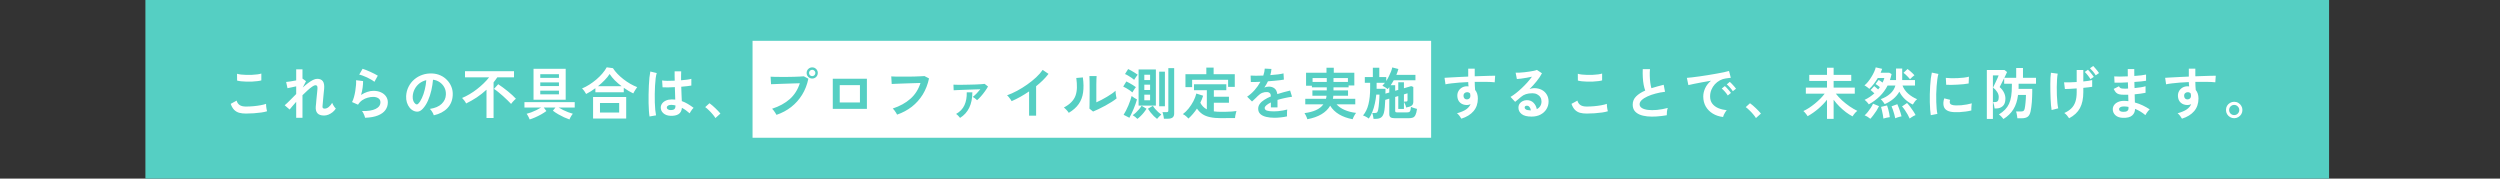
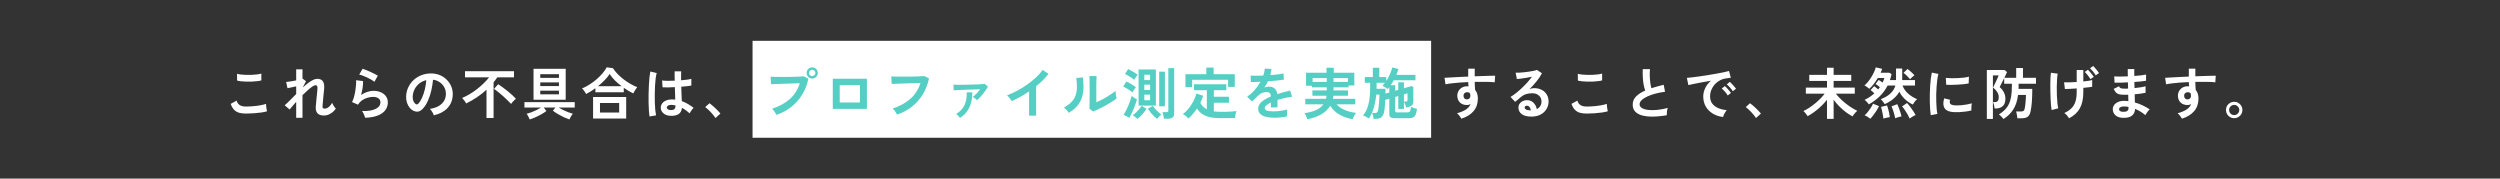
<svg xmlns="http://www.w3.org/2000/svg" width="980" height="70" viewBox="0 0 980 70" fill="none">
  <rect x="0" y="0" width="980" height="70" fill="#333333" stroke="none" />
-   <rect x="57" width="856" height="70" fill="#55CFC3" />
  <rect x="295" y="16" width="266" height="38" fill="white" />
  <path d="M96.395 44.516C95.412 44.516 94.532 44.413 93.755 44.208C92.992 43.988 92.332 43.599 91.775 43.042C91.232 42.485 90.785 41.707 90.433 40.71L92.765 39.434C92.956 40.197 93.344 40.776 93.931 41.172C94.518 41.568 95.339 41.766 96.395 41.766C97.334 41.766 98.302 41.722 99.299 41.634C100.296 41.546 101.235 41.421 102.115 41.26C102.995 41.099 103.721 40.915 104.293 40.71C104.293 40.945 104.308 41.253 104.337 41.634C104.381 42.015 104.432 42.389 104.491 42.756C104.564 43.123 104.63 43.409 104.689 43.614C104.102 43.805 103.354 43.966 102.445 44.098C101.536 44.23 100.553 44.333 99.497 44.406C98.456 44.479 97.422 44.516 96.395 44.516ZM92.941 31.58L92.919 28.918C93.344 29.05 93.872 29.153 94.503 29.226C95.148 29.299 95.838 29.343 96.571 29.358C97.319 29.373 98.067 29.365 98.815 29.336C99.563 29.292 100.252 29.233 100.883 29.16C101.514 29.072 102.034 28.962 102.445 28.83V31.514C102.078 31.631 101.58 31.727 100.949 31.8C100.318 31.873 99.629 31.932 98.881 31.976C98.133 32.005 97.378 32.013 96.615 31.998C95.852 31.983 95.148 31.939 94.503 31.866C93.858 31.793 93.337 31.697 92.941 31.58ZM116.107 46.188V39.918C115.564 40.519 115.066 41.091 114.611 41.634C114.156 42.162 113.797 42.595 113.533 42.932L111.597 41.26C112.213 40.747 112.902 40.101 113.665 39.324C114.442 38.532 115.256 37.711 116.107 36.86V33.846C115.462 33.993 114.824 34.132 114.193 34.264C113.577 34.396 113.078 34.499 112.697 34.572L112.169 32.13C112.594 32.101 113.174 32.027 113.907 31.91C114.655 31.793 115.388 31.661 116.107 31.514V27.18H118.571V30.854L118.615 30.832L119.957 31.822L118.681 34.308C119.37 33.677 120.052 33.105 120.727 32.592C121.402 32.079 122.047 31.668 122.663 31.36C123.279 31.052 123.844 30.898 124.357 30.898C125.369 30.898 126.102 31.213 126.557 31.844C127.012 32.46 127.18 33.457 127.063 34.836C127.048 35.071 127.012 35.423 126.953 35.892C126.909 36.347 126.858 36.86 126.799 37.432C126.755 38.004 126.704 38.576 126.645 39.148C126.601 39.705 126.557 40.211 126.513 40.666C126.469 41.106 126.44 41.429 126.425 41.634C126.352 42.265 126.616 42.58 127.217 42.58C127.818 42.58 128.376 42.36 128.889 41.92C129.402 41.48 129.842 40.945 130.209 40.314C130.282 40.519 130.4 40.776 130.561 41.084C130.737 41.377 130.92 41.663 131.111 41.942C131.316 42.206 131.492 42.411 131.639 42.558C131.302 43.101 130.876 43.577 130.363 43.988C129.85 44.399 129.3 44.721 128.713 44.956C128.141 45.176 127.576 45.286 127.019 45.286C124.658 45.286 123.58 44.098 123.785 41.722C123.814 41.487 123.851 41.135 123.895 40.666C123.939 40.182 123.983 39.654 124.027 39.082C124.086 38.495 124.144 37.916 124.203 37.344C124.262 36.757 124.313 36.237 124.357 35.782C124.401 35.313 124.43 34.975 124.445 34.77C124.474 34.271 124.43 33.919 124.313 33.714C124.196 33.509 123.968 33.406 123.631 33.406C123.338 33.406 122.927 33.589 122.399 33.956C121.871 34.308 121.277 34.785 120.617 35.386C119.957 35.973 119.275 36.618 118.571 37.322V46.188H116.107ZM143.123 46.166C143.079 45.946 142.991 45.667 142.859 45.33C142.742 44.993 142.595 44.655 142.419 44.318C142.243 43.981 142.067 43.717 141.891 43.526C144.238 43.585 146.027 43.306 147.259 42.69C148.506 42.074 149.129 41.201 149.129 40.072C149.129 39.412 148.865 38.899 148.337 38.532C147.809 38.165 147.12 37.982 146.269 37.982C145.609 37.982 144.905 38.085 144.157 38.29C143.409 38.481 142.698 38.803 142.023 39.258C141.363 39.698 140.806 40.292 140.351 41.04L137.997 40.006C138.29 39.493 138.54 38.855 138.745 38.092C138.965 37.315 139.141 36.508 139.273 35.672C139.405 34.836 139.5 34.044 139.559 33.296C139.618 32.548 139.625 31.932 139.581 31.448L142.331 31.778C142.346 32.497 142.287 33.347 142.155 34.33C142.023 35.298 141.818 36.259 141.539 37.212C142.316 36.699 143.13 36.303 143.981 36.024C144.832 35.745 145.631 35.606 146.379 35.606C147.523 35.606 148.513 35.804 149.349 36.2C150.2 36.581 150.86 37.117 151.329 37.806C151.798 38.481 152.033 39.258 152.033 40.138C152.033 41.253 151.71 42.257 151.065 43.152C150.434 44.032 149.459 44.736 148.139 45.264C146.834 45.792 145.162 46.093 143.123 46.166ZM146.775 32.064C146.408 31.771 145.968 31.477 145.455 31.184C144.956 30.891 144.428 30.612 143.871 30.348C143.314 30.084 142.764 29.857 142.221 29.666C141.693 29.461 141.224 29.321 140.813 29.248L142.133 26.96C142.514 27.063 142.969 27.224 143.497 27.444C144.025 27.649 144.575 27.884 145.147 28.148C145.734 28.412 146.284 28.676 146.797 28.94C147.325 29.204 147.758 29.446 148.095 29.666L146.775 32.064ZM170.051 45.198C169.992 44.963 169.882 44.685 169.721 44.362C169.56 44.039 169.369 43.731 169.149 43.438C168.944 43.13 168.738 42.881 168.533 42.69C170.542 42.382 172.068 41.729 173.109 40.732C174.165 39.72 174.722 38.532 174.781 37.168C174.84 36.083 174.642 35.115 174.187 34.264C173.732 33.413 173.109 32.724 172.317 32.196C171.54 31.668 170.682 31.353 169.743 31.25C169.626 32.614 169.406 34.007 169.083 35.43C168.76 36.853 168.32 38.187 167.763 39.434C167.22 40.681 166.553 41.737 165.761 42.602C165.16 43.247 164.573 43.621 164.001 43.724C163.444 43.827 162.85 43.746 162.219 43.482C161.603 43.218 161.06 42.8 160.591 42.228C160.122 41.656 159.762 40.981 159.513 40.204C159.264 39.412 159.161 38.569 159.205 37.674C159.278 36.339 159.594 35.122 160.151 34.022C160.708 32.907 161.456 31.947 162.395 31.14C163.334 30.333 164.412 29.725 165.629 29.314C166.846 28.903 168.144 28.735 169.523 28.808C170.638 28.867 171.686 29.116 172.669 29.556C173.652 29.996 174.51 30.605 175.243 31.382C175.991 32.145 176.563 33.032 176.959 34.044C177.37 35.056 177.538 36.163 177.465 37.366C177.362 39.375 176.658 41.062 175.353 42.426C174.048 43.775 172.28 44.699 170.051 45.198ZM162.901 40.754C163.062 40.871 163.231 40.93 163.407 40.93C163.583 40.93 163.759 40.842 163.935 40.666C164.463 40.138 164.947 39.39 165.387 38.422C165.842 37.454 166.216 36.361 166.509 35.144C166.817 33.927 167.015 32.687 167.103 31.426C166.091 31.661 165.189 32.086 164.397 32.702C163.62 33.318 163.004 34.066 162.549 34.946C162.094 35.811 161.838 36.765 161.779 37.806C161.75 38.495 161.838 39.097 162.043 39.61C162.263 40.109 162.549 40.49 162.901 40.754ZM190.709 46.254V35.166C189.506 36.281 188.223 37.293 186.859 38.202C185.495 39.097 184.116 39.881 182.723 40.556C182.547 40.175 182.305 39.786 181.997 39.39C181.704 38.994 181.418 38.664 181.139 38.4C182.107 38.004 183.082 37.513 184.065 36.926C185.062 36.339 186.023 35.687 186.947 34.968C187.886 34.235 188.758 33.479 189.565 32.702C190.386 31.91 191.105 31.118 191.721 30.326H182.283V27.906H201.489V30.326H194.933C194.713 30.663 194.478 30.993 194.229 31.316C193.994 31.639 193.745 31.961 193.481 32.284V46.254H190.709ZM200.345 40.732C199.993 40.351 199.538 39.889 198.981 39.346C198.438 38.803 197.844 38.246 197.199 37.674C196.554 37.087 195.916 36.545 195.285 36.046C194.669 35.547 194.119 35.151 193.635 34.858L195.307 33.01C195.894 33.391 196.51 33.824 197.155 34.308C197.815 34.777 198.46 35.276 199.091 35.804C199.722 36.317 200.308 36.823 200.851 37.322C201.394 37.821 201.856 38.283 202.237 38.708C202.076 38.84 201.87 39.023 201.621 39.258C201.386 39.493 201.152 39.742 200.917 40.006C200.697 40.27 200.506 40.512 200.345 40.732ZM209.145 39.104V26.96H221.751V39.104H209.145ZM207.627 46.826C207.568 46.635 207.466 46.393 207.319 46.1C207.187 45.821 207.04 45.543 206.879 45.264C206.718 44.985 206.571 44.765 206.439 44.604C206.982 44.472 207.59 44.281 208.265 44.032C208.94 43.768 209.614 43.475 210.289 43.152C210.964 42.815 211.565 42.485 212.093 42.162H205.581V40.028H225.293V42.162H219.001C219.529 42.485 220.116 42.807 220.761 43.13C221.406 43.453 222.059 43.739 222.719 43.988C223.394 44.237 224.002 44.435 224.545 44.582C224.413 44.743 224.252 44.963 224.061 45.242C223.885 45.521 223.716 45.807 223.555 46.1C223.408 46.393 223.298 46.635 223.225 46.826C222.58 46.606 221.868 46.32 221.091 45.968C220.328 45.616 219.566 45.22 218.803 44.78C218.055 44.34 217.366 43.878 216.735 43.394L217.725 42.162H213.171L214.183 43.526C213.552 43.995 212.856 44.443 212.093 44.868C211.33 45.293 210.56 45.675 209.783 46.012C209.02 46.349 208.302 46.621 207.627 46.826ZM211.785 36.97H219.111V35.54H211.785V36.97ZM211.785 33.736H219.111V32.306H211.785V33.736ZM211.785 30.524H219.111V29.094H211.785V30.524ZM229.759 36.838C229.568 36.457 229.326 36.068 229.033 35.672C228.74 35.261 228.446 34.931 228.153 34.682C229.106 34.286 230.06 33.787 231.013 33.186C231.981 32.57 232.898 31.895 233.763 31.162C234.643 30.414 235.428 29.637 236.117 28.83C236.821 28.009 237.393 27.195 237.833 26.388L240.275 26.718C240.744 27.466 241.331 28.207 242.035 28.94C242.739 29.673 243.516 30.37 244.367 31.03C245.218 31.69 246.105 32.291 247.029 32.834C247.953 33.362 248.87 33.802 249.779 34.154C249.647 34.33 249.478 34.572 249.273 34.88C249.082 35.173 248.892 35.474 248.701 35.782C248.51 36.09 248.356 36.369 248.239 36.618C247.638 36.325 247.022 35.995 246.391 35.628C245.76 35.247 245.137 34.843 244.521 34.418V36.178H233.389V34.572C232.788 35.012 232.179 35.43 231.563 35.826C230.947 36.207 230.346 36.545 229.759 36.838ZM232.487 46.452V38.026H245.467V46.452H232.487ZM235.193 44.12H242.717V40.38H235.193V44.12ZM234.423 33.78H243.663C242.724 33.076 241.844 32.321 241.023 31.514C240.216 30.693 239.534 29.857 238.977 29.006C238.478 29.798 237.826 30.605 237.019 31.426C236.227 32.247 235.362 33.032 234.423 33.78ZM262.781 45.396C261.637 45.337 260.72 45 260.031 44.384C259.342 43.768 259.004 43.005 259.019 42.096C259.034 41.539 259.217 41.025 259.569 40.556C259.921 40.072 260.42 39.691 261.065 39.412C261.71 39.119 262.48 38.972 263.375 38.972C263.844 38.972 264.284 38.994 264.695 39.038C264.68 38.393 264.658 37.659 264.629 36.838C264.6 36.017 264.57 35.122 264.541 34.154C263.632 34.213 262.752 34.249 261.901 34.264C261.05 34.264 260.324 34.249 259.723 34.22L259.547 31.536C260.09 31.624 260.801 31.675 261.681 31.69C262.576 31.69 263.514 31.668 264.497 31.624C264.482 31.037 264.468 30.443 264.453 29.842C264.453 29.226 264.453 28.603 264.453 27.972H267.027C267.012 28.529 266.998 29.101 266.983 29.688C266.983 30.275 266.983 30.869 266.983 31.47C267.863 31.397 268.662 31.316 269.381 31.228C270.1 31.125 270.642 31.015 271.009 30.898V33.538C270.598 33.626 270.041 33.707 269.337 33.78C268.633 33.853 267.87 33.927 267.049 34C267.078 35.071 267.115 36.097 267.159 37.08C267.203 38.048 267.24 38.899 267.269 39.632C268.09 39.925 268.882 40.299 269.645 40.754C270.408 41.209 271.156 41.715 271.889 42.272C271.728 42.404 271.537 42.609 271.317 42.888C271.112 43.152 270.921 43.431 270.745 43.724C270.569 44.003 270.437 44.237 270.349 44.428C269.366 43.533 268.354 42.815 267.313 42.272C267.21 43.431 266.763 44.259 265.971 44.758C265.194 45.242 264.13 45.455 262.781 45.396ZM254.619 45.66C254.516 45.088 254.436 44.355 254.377 43.46C254.318 42.551 254.274 41.546 254.245 40.446C254.23 39.331 254.23 38.187 254.245 37.014C254.26 35.826 254.296 34.667 254.355 33.538C254.414 32.409 254.487 31.367 254.575 30.414C254.678 29.461 254.795 28.669 254.927 28.038L257.435 28.632C257.274 29.145 257.134 29.835 257.017 30.7C256.914 31.565 256.834 32.533 256.775 33.604C256.716 34.66 256.68 35.753 256.665 36.882C256.65 38.011 256.658 39.111 256.687 40.182C256.731 41.238 256.79 42.206 256.863 43.086C256.951 43.966 257.054 44.677 257.171 45.22L254.619 45.66ZM262.979 43.152C263.58 43.152 264.028 43.035 264.321 42.8C264.629 42.551 264.783 42.111 264.783 41.48V41.326C264.284 41.209 263.764 41.135 263.221 41.106C262.678 41.091 262.238 41.179 261.901 41.37C261.578 41.561 261.41 41.81 261.395 42.118C261.38 42.426 261.52 42.675 261.813 42.866C262.106 43.057 262.495 43.152 262.979 43.152ZM280.447 46.276C280.168 45.807 279.794 45.301 279.325 44.758C278.87 44.215 278.386 43.702 277.873 43.218C277.374 42.719 276.898 42.309 276.443 41.986L278.115 40.468C278.452 40.688 278.819 40.974 279.215 41.326C279.611 41.663 280.014 42.03 280.425 42.426C280.836 42.807 281.21 43.181 281.547 43.548C281.899 43.915 282.185 44.237 282.405 44.516L280.447 46.276ZM572.855 46.518C572.679 46.225 572.444 45.873 572.151 45.462C571.858 45.051 571.52 44.699 571.139 44.406C572.694 43.966 573.889 43.46 574.725 42.888C575.561 42.301 576.14 41.612 576.463 40.82C575.994 41.055 575.524 41.172 575.055 41.172C573.94 41.172 573.038 40.857 572.349 40.226C571.674 39.595 571.315 38.745 571.271 37.674C571.242 36.941 571.388 36.288 571.711 35.716C572.034 35.129 572.488 34.667 573.075 34.33C573.662 33.993 574.329 33.824 575.077 33.824C575.194 33.824 575.297 33.831 575.385 33.846C575.473 33.846 575.568 33.853 575.671 33.868C575.642 33.604 575.612 33.333 575.583 33.054C575.554 32.775 575.539 32.482 575.539 32.174C574.351 32.218 573.192 32.284 572.063 32.372C570.934 32.46 569.9 32.563 568.961 32.68C568.022 32.783 567.245 32.907 566.629 33.054L566.255 30.502C566.783 30.458 567.524 30.414 568.477 30.37C569.43 30.311 570.516 30.253 571.733 30.194C572.965 30.135 574.234 30.077 575.539 30.018V26.916H578.091V29.908C579.235 29.864 580.328 29.827 581.369 29.798C582.41 29.754 583.342 29.725 584.163 29.71C584.984 29.681 585.63 29.673 586.099 29.688L585.923 32.262C585.072 32.159 583.943 32.101 582.535 32.086C581.142 32.057 579.66 32.057 578.091 32.086C578.091 32.614 578.106 33.149 578.135 33.692C578.179 34.235 578.216 34.755 578.245 35.254C578.964 36.105 579.323 37.234 579.323 38.642C579.323 40.593 578.758 42.235 577.629 43.57C576.5 44.89 574.908 45.873 572.855 46.518ZM575.077 38.972C575.488 38.943 575.81 38.803 576.045 38.554C576.28 38.305 576.397 37.982 576.397 37.586C576.397 37.454 576.382 37.315 576.353 37.168C576.338 37.007 576.316 36.838 576.287 36.662C575.979 36.31 575.59 36.134 575.121 36.134C574.71 36.134 574.366 36.266 574.087 36.53C573.808 36.794 573.676 37.131 573.691 37.542C573.691 37.967 573.816 38.319 574.065 38.598C574.329 38.862 574.666 38.987 575.077 38.972ZM600.377 45.704C598.617 45.704 597.319 45.374 596.483 44.714C595.647 44.039 595.229 43.218 595.229 42.25C595.229 41.619 595.383 41.084 595.691 40.644C595.999 40.204 596.402 39.867 596.901 39.632C597.4 39.383 597.935 39.258 598.507 39.258C599.592 39.258 600.465 39.595 601.125 40.27C601.8 40.945 602.232 41.781 602.423 42.778C602.966 42.529 603.406 42.147 603.743 41.634C604.095 41.121 604.271 40.505 604.271 39.786C604.271 39.17 604.124 38.62 603.831 38.136C603.538 37.652 603.12 37.271 602.577 36.992C602.049 36.699 601.433 36.552 600.729 36.552C599.746 36.552 598.888 36.669 598.155 36.904C597.436 37.139 596.784 37.513 596.197 38.026C595.933 38.261 595.581 38.561 595.141 38.928C594.716 39.295 594.312 39.625 593.931 39.918L592.127 37.982C592.787 37.601 593.491 37.117 594.239 36.53C594.987 35.943 595.742 35.291 596.505 34.572C597.268 33.853 597.994 33.113 598.683 32.35C599.372 31.573 599.988 30.81 600.531 30.062C599.9 30.209 599.211 30.348 598.463 30.48C597.73 30.612 597.018 30.722 596.329 30.81C595.654 30.898 595.082 30.957 594.613 30.986L594.129 28.478C594.525 28.507 595.016 28.507 595.603 28.478C596.204 28.434 596.85 28.383 597.539 28.324C598.228 28.251 598.896 28.163 599.541 28.06C600.201 27.957 600.788 27.855 601.301 27.752C601.829 27.635 602.218 27.517 602.467 27.4L604.447 28.72C603.948 29.703 603.259 30.737 602.379 31.822C601.514 32.893 600.582 33.927 599.585 34.924C599.834 34.807 600.113 34.719 600.421 34.66C600.729 34.587 601.03 34.55 601.323 34.55C602.482 34.55 603.486 34.77 604.337 35.21C605.188 35.65 605.848 36.266 606.317 37.058C606.801 37.835 607.043 38.745 607.043 39.786C607.043 40.886 606.764 41.883 606.207 42.778C605.664 43.673 604.894 44.384 603.897 44.912C602.9 45.44 601.726 45.704 600.377 45.704ZM600.091 43.284C600.018 42.727 599.842 42.279 599.563 41.942C599.299 41.605 598.947 41.436 598.507 41.436C598.272 41.436 598.074 41.495 597.913 41.612C597.752 41.729 597.671 41.905 597.671 42.14C597.671 42.448 597.832 42.705 598.155 42.91C598.492 43.115 599.05 43.233 599.827 43.262C599.871 43.277 599.915 43.284 599.959 43.284C600.003 43.284 600.047 43.284 600.091 43.284ZM621.981 44.516C620.998 44.516 620.118 44.413 619.341 44.208C618.578 43.988 617.918 43.599 617.361 43.042C616.818 42.485 616.371 41.707 616.019 40.71L618.351 39.434C618.542 40.197 618.93 40.776 619.517 41.172C620.104 41.568 620.925 41.766 621.981 41.766C622.92 41.766 623.888 41.722 624.885 41.634C625.882 41.546 626.821 41.421 627.701 41.26C628.581 41.099 629.307 40.915 629.879 40.71C629.879 40.945 629.894 41.253 629.923 41.634C629.967 42.015 630.018 42.389 630.077 42.756C630.15 43.123 630.216 43.409 630.275 43.614C629.688 43.805 628.94 43.966 628.031 44.098C627.122 44.23 626.139 44.333 625.083 44.406C624.042 44.479 623.008 44.516 621.981 44.516ZM618.527 31.58L618.505 28.918C618.93 29.05 619.458 29.153 620.089 29.226C620.734 29.299 621.424 29.343 622.157 29.358C622.905 29.373 623.653 29.365 624.401 29.336C625.149 29.292 625.838 29.233 626.469 29.16C627.1 29.072 627.62 28.962 628.031 28.83V31.514C627.664 31.631 627.166 31.727 626.535 31.8C625.904 31.873 625.215 31.932 624.467 31.976C623.719 32.005 622.964 32.013 622.201 31.998C621.438 31.983 620.734 31.939 620.089 31.866C619.444 31.793 618.923 31.697 618.527 31.58ZM653.375 45.176C651.996 45.411 650.654 45.572 649.349 45.66C648.044 45.748 646.826 45.733 645.697 45.616C644.568 45.499 643.578 45.264 642.727 44.912C641.876 44.545 641.209 44.047 640.725 43.416C640.256 42.771 640.021 41.971 640.021 41.018C640.021 39.757 640.461 38.686 641.341 37.806C642.236 36.911 643.431 36.141 644.927 35.496C644.692 34.865 644.487 34.11 644.311 33.23C644.15 32.335 644.04 31.367 643.981 30.326C643.922 29.27 643.915 28.192 643.959 27.092H646.797C646.709 27.899 646.68 28.771 646.709 29.71C646.738 30.634 646.804 31.521 646.907 32.372C647.024 33.223 647.171 33.956 647.347 34.572C648.08 34.337 648.85 34.11 649.657 33.89C650.478 33.67 651.314 33.45 652.165 33.23L652.693 35.98C651.402 36.127 650.163 36.361 648.975 36.684C647.787 36.992 646.724 37.366 645.785 37.806C644.846 38.231 644.098 38.708 643.541 39.236C642.998 39.749 642.727 40.292 642.727 40.864C642.727 41.48 643.02 41.971 643.607 42.338C644.194 42.705 645 42.954 646.027 43.086C647.054 43.203 648.227 43.203 649.547 43.086C650.882 42.954 652.29 42.697 653.771 42.316C653.624 42.683 653.514 43.152 653.441 43.724C653.382 44.296 653.36 44.78 653.375 45.176ZM675.441 45.858C673.916 45.682 672.566 45.235 671.393 44.516C670.22 43.797 669.303 42.866 668.643 41.722C667.998 40.578 667.675 39.273 667.675 37.806C667.675 36.75 667.924 35.672 668.423 34.572C668.936 33.472 669.699 32.497 670.711 31.646C669.538 31.837 668.364 32.042 667.191 32.262C666.032 32.482 664.976 32.687 664.023 32.878C663.084 33.069 662.358 33.23 661.845 33.362L661.251 30.524C661.735 30.495 662.402 30.429 663.253 30.326C664.118 30.223 665.086 30.099 666.157 29.952C667.242 29.791 668.357 29.622 669.501 29.446C670.66 29.255 671.774 29.065 672.845 28.874C673.93 28.683 674.898 28.5 675.749 28.324C676.614 28.133 677.289 27.965 677.773 27.818L678.477 30.502C678.242 30.517 677.956 30.546 677.619 30.59C677.296 30.634 676.93 30.685 676.519 30.744C675.712 30.847 674.942 31.096 674.209 31.492C673.476 31.888 672.816 32.401 672.229 33.032C671.657 33.663 671.202 34.381 670.865 35.188C670.528 35.995 670.359 36.867 670.359 37.806C670.359 38.935 670.645 39.874 671.217 40.622C671.789 41.37 672.566 41.957 673.549 42.382C674.546 42.793 675.661 43.071 676.893 43.218C676.673 43.438 676.46 43.717 676.255 44.054C676.05 44.377 675.874 44.699 675.727 45.022C675.58 45.359 675.485 45.638 675.441 45.858ZM679.269 35.76C678.99 35.305 678.616 34.821 678.147 34.308C677.692 33.795 677.274 33.384 676.893 33.076L678.081 32.086C678.301 32.262 678.565 32.519 678.873 32.856C679.196 33.193 679.511 33.538 679.819 33.89C680.127 34.227 680.362 34.521 680.523 34.77L679.269 35.76ZM677.289 37.432C677.01 36.963 676.644 36.471 676.189 35.958C675.734 35.445 675.316 35.027 674.935 34.704L676.145 33.736C676.365 33.912 676.629 34.169 676.937 34.506C677.245 34.843 677.546 35.188 677.839 35.54C678.147 35.892 678.382 36.185 678.543 36.42L677.289 37.432ZM688.333 46.276C688.054 45.807 687.68 45.301 687.211 44.758C686.756 44.215 686.272 43.702 685.759 43.218C685.26 42.719 684.784 42.309 684.329 41.986L686.001 40.468C686.338 40.688 686.705 40.974 687.101 41.326C687.497 41.663 687.9 42.03 688.311 42.426C688.722 42.807 689.096 43.181 689.433 43.548C689.785 43.915 690.071 44.237 690.291 44.516L688.333 46.276ZM716.185 46.584V39.104C715.202 40.351 714.066 41.524 712.775 42.624C711.499 43.724 710.106 44.699 708.595 45.55C708.478 45.345 708.316 45.11 708.111 44.846C707.906 44.567 707.693 44.303 707.473 44.054C707.253 43.805 707.07 43.629 706.923 43.526C707.627 43.203 708.368 42.793 709.145 42.294C709.922 41.781 710.692 41.216 711.455 40.6C712.218 39.969 712.929 39.324 713.589 38.664C714.249 37.989 714.814 37.337 715.283 36.706H707.891V34.33H716.185V31.734H709.233V29.336H716.185V26.564H718.781V29.336H725.689V31.734H718.781V34.33H727.075V36.706H719.639C720.314 37.571 721.12 38.444 722.059 39.324C723.012 40.189 724.01 40.981 725.051 41.7C726.107 42.419 727.112 43.005 728.065 43.46C727.86 43.592 727.632 43.79 727.383 44.054C727.148 44.303 726.921 44.575 726.701 44.868C726.496 45.147 726.327 45.396 726.195 45.616C725.374 45.191 724.516 44.648 723.621 43.988C722.741 43.313 721.883 42.565 721.047 41.744C720.211 40.908 719.456 40.028 718.781 39.104V46.584H716.185ZM749.823 40.974C748.752 40.49 747.74 39.808 746.787 38.928C745.848 38.048 745.1 37.051 744.543 35.936C743.956 36.992 743.164 37.938 742.167 38.774C741.184 39.595 740.062 40.277 738.801 40.82C738.728 40.673 738.596 40.475 738.405 40.226C738.229 39.977 738.038 39.727 737.833 39.478C737.628 39.214 737.437 39.009 737.261 38.862C738.698 38.349 739.923 37.645 740.935 36.75C741.962 35.841 742.651 34.763 743.003 33.516H739.945C739.138 35.115 738.112 36.523 736.865 37.74C735.633 38.943 734.203 39.999 732.575 40.908C732.472 40.717 732.318 40.512 732.113 40.292C731.922 40.057 731.717 39.837 731.497 39.632C731.292 39.412 731.101 39.251 730.925 39.148C731.658 38.796 732.34 38.407 732.971 37.982C733.616 37.542 734.21 37.08 734.753 36.596C734.518 36.376 734.254 36.134 733.961 35.87C733.682 35.606 733.455 35.415 733.279 35.298L734.687 33.758C734.878 33.89 735.12 34.088 735.413 34.352C735.721 34.616 735.992 34.851 736.227 35.056C736.344 34.909 736.462 34.763 736.579 34.616C736.696 34.455 736.806 34.301 736.909 34.154C736.66 33.949 736.366 33.721 736.029 33.472C735.692 33.223 735.42 33.047 735.215 32.944L736.425 31.338C736.63 31.441 736.88 31.595 737.173 31.8C737.466 32.005 737.73 32.196 737.965 32.372C738.112 32.079 738.244 31.785 738.361 31.492C738.478 31.184 738.581 30.876 738.669 30.568H736.095C735.611 31.389 735.076 32.181 734.489 32.944C733.917 33.692 733.338 34.323 732.751 34.836C732.546 34.616 732.252 34.374 731.871 34.11C731.504 33.831 731.167 33.619 730.859 33.472C731.328 33.105 731.798 32.636 732.267 32.064C732.736 31.477 733.176 30.847 733.587 30.172C734.012 29.497 734.372 28.83 734.665 28.17C734.973 27.51 735.178 26.923 735.281 26.41L737.811 26.982C737.738 27.217 737.642 27.466 737.525 27.73C737.422 27.979 737.312 28.243 737.195 28.522H740.605L741.507 29.028C741.419 29.439 741.316 29.842 741.199 30.238C741.096 30.619 740.979 31.001 740.847 31.382H743.245V26.872H745.665V31.382H750.681V33.516H745.775C746.244 34.763 747 35.841 748.041 36.75C749.097 37.659 750.256 38.371 751.517 38.884C751.194 39.104 750.879 39.427 750.571 39.852C750.263 40.263 750.014 40.637 749.823 40.974ZM733.169 46.562C732.905 46.327 732.546 46.071 732.091 45.792C731.651 45.528 731.262 45.337 730.925 45.22C731.321 44.868 731.732 44.435 732.157 43.922C732.582 43.394 732.978 42.844 733.345 42.272C733.726 41.685 734.02 41.143 734.225 40.644L736.579 41.612C736.3 42.184 735.97 42.778 735.589 43.394C735.208 43.995 734.804 44.567 734.379 45.11C733.968 45.667 733.565 46.151 733.169 46.562ZM748.591 46.474C748.4 46.019 748.136 45.491 747.799 44.89C747.462 44.289 747.095 43.702 746.699 43.13C746.318 42.558 745.951 42.089 745.599 41.722L747.557 40.38C747.953 40.791 748.364 41.282 748.789 41.854C749.214 42.411 749.618 42.983 749.999 43.57C750.38 44.142 750.681 44.655 750.901 45.11C750.681 45.183 750.424 45.301 750.131 45.462C749.838 45.638 749.552 45.814 749.273 45.99C748.994 46.166 748.767 46.327 748.591 46.474ZM742.937 46.364C742.864 45.924 742.739 45.403 742.563 44.802C742.402 44.186 742.218 43.592 742.013 43.02C741.822 42.448 741.646 42.001 741.485 41.678L743.751 40.842C743.971 41.297 744.184 41.817 744.389 42.404C744.609 42.976 744.807 43.548 744.983 44.12C745.159 44.677 745.298 45.176 745.401 45.616C745.181 45.645 744.91 45.704 744.587 45.792C744.279 45.88 743.971 45.975 743.663 46.078C743.37 46.181 743.128 46.276 742.937 46.364ZM738.295 46.474C738.251 46.049 738.178 45.55 738.075 44.978C737.972 44.406 737.855 43.841 737.723 43.284C737.606 42.712 737.488 42.25 737.371 41.898L739.725 41.326C739.872 41.678 740.018 42.133 740.165 42.69C740.312 43.233 740.444 43.797 740.561 44.384C740.678 44.971 740.759 45.484 740.803 45.924C740.48 45.968 740.062 46.041 739.549 46.144C739.05 46.247 738.632 46.357 738.295 46.474ZM748.723 31.052C748.547 30.803 748.305 30.524 747.997 30.216C747.704 29.893 747.396 29.585 747.073 29.292C746.75 28.984 746.45 28.735 746.171 28.544L747.755 27.048C748.019 27.224 748.32 27.459 748.657 27.752C748.994 28.031 749.324 28.331 749.647 28.654C749.984 28.962 750.256 29.241 750.461 29.49C750.212 29.666 749.911 29.915 749.559 30.238C749.207 30.561 748.928 30.832 748.723 31.052ZM756.863 45.154C756.76 44.553 756.68 43.819 756.621 42.954C756.562 42.074 756.518 41.121 756.489 40.094C756.474 39.053 756.474 37.982 756.489 36.882C756.518 35.782 756.562 34.711 756.621 33.67C756.694 32.614 756.782 31.639 756.885 30.744C757.002 29.849 757.134 29.087 757.281 28.456L759.855 28.984C759.694 29.512 759.554 30.201 759.437 31.052C759.32 31.888 759.224 32.812 759.151 33.824C759.078 34.821 759.026 35.848 758.997 36.904C758.982 37.96 758.99 38.987 759.019 39.984C759.048 40.981 759.1 41.883 759.173 42.69C759.246 43.497 759.342 44.149 759.459 44.648L756.863 45.154ZM766.213 43.966C763.676 43.893 762.238 43.064 761.901 41.48C761.813 41.084 761.784 40.644 761.813 40.16C761.842 39.676 761.952 39.141 762.143 38.554L764.453 39.126C764.35 39.405 764.292 39.654 764.277 39.874C764.277 40.094 764.306 40.292 764.365 40.468C764.556 40.996 765.333 41.282 766.697 41.326C767.357 41.341 768.061 41.319 768.809 41.26C769.572 41.187 770.312 41.084 771.031 40.952C771.764 40.82 772.402 40.673 772.945 40.512C772.916 40.717 772.879 40.996 772.835 41.348C772.806 41.7 772.784 42.059 772.769 42.426C772.754 42.778 772.754 43.071 772.769 43.306C772.08 43.482 771.339 43.621 770.547 43.724C769.77 43.827 769 43.9 768.237 43.944C767.489 43.973 766.814 43.981 766.213 43.966ZM762.913 33.23L762.759 30.524C763.316 30.597 763.998 30.641 764.805 30.656C765.612 30.671 766.448 30.663 767.313 30.634C768.193 30.59 769.029 30.524 769.821 30.436C770.628 30.333 771.295 30.209 771.823 30.062L771.713 32.724C771.126 32.827 770.444 32.922 769.667 33.01C768.89 33.083 768.083 33.142 767.247 33.186C766.426 33.23 765.634 33.259 764.871 33.274C764.123 33.274 763.47 33.259 762.913 33.23ZM785.353 46.65C785.148 46.357 784.869 46.034 784.517 45.682C784.18 45.33 783.864 45.059 783.571 44.868C784.524 44.267 785.324 43.636 785.969 42.976C786.614 42.316 787.135 41.561 787.531 40.71C787.927 39.859 788.213 38.855 788.389 37.696C788.565 36.537 788.653 35.173 788.653 33.604V32.812H785.639V30.612C785.419 31.081 785.184 31.551 784.935 32.02C784.7 32.489 784.488 32.915 784.297 33.296C784.106 33.663 783.96 33.941 783.857 34.132C784.59 34.763 785.148 35.467 785.529 36.244C785.925 37.007 786.123 37.806 786.123 38.642C786.123 39.991 785.778 40.974 785.089 41.59C784.4 42.206 783.549 42.514 782.537 42.514H781.877C781.848 42.147 781.774 41.715 781.657 41.216C781.54 40.703 781.415 40.299 781.283 40.006H782.075C782.588 40.006 782.955 39.845 783.175 39.522C783.395 39.199 783.505 38.701 783.505 38.026C783.505 37.337 783.292 36.669 782.867 36.024C782.442 35.364 781.914 34.799 781.283 34.33C781.371 34.154 781.518 33.846 781.723 33.406C781.943 32.966 782.17 32.489 782.405 31.976C782.654 31.463 782.874 30.986 783.065 30.546C783.27 30.091 783.402 29.761 783.461 29.556H781.217V46.628H778.841V27.444H785.771L786.761 28.236C786.658 28.471 786.512 28.793 786.321 29.204C786.145 29.6 785.94 30.033 785.705 30.502H790.347V26.652H793.009V30.502H798.113V32.812H791.293V33.604C791.293 33.809 791.293 34.015 791.293 34.22C791.293 34.425 791.286 34.631 791.271 34.836H796.639V36.002C796.639 36.559 796.624 37.183 796.595 37.872C796.58 38.561 796.544 39.265 796.485 39.984C796.426 40.688 796.353 41.37 796.265 42.03C796.192 42.675 796.096 43.24 795.979 43.724C795.744 44.751 795.348 45.447 794.791 45.814C794.234 46.181 793.471 46.364 792.503 46.364H790.809C790.794 46.144 790.758 45.858 790.699 45.506C790.655 45.154 790.596 44.809 790.523 44.472C790.464 44.135 790.391 43.878 790.303 43.702H792.129C792.642 43.702 793.002 43.629 793.207 43.482C793.427 43.321 793.581 43.035 793.669 42.624C793.801 42.023 793.911 41.238 793.999 40.27C794.102 39.287 794.16 38.268 794.175 37.212H791.073C790.794 39.471 790.186 41.348 789.247 42.844C788.323 44.34 787.025 45.609 785.353 46.65ZM811.093 46.364C810.829 45.983 810.543 45.601 810.235 45.22C809.927 44.853 809.582 44.545 809.201 44.296C810.316 43.797 811.225 43.203 811.929 42.514C812.648 41.825 813.183 40.967 813.535 39.94C813.887 38.899 814.063 37.63 814.063 36.134V34.66C813.095 34.733 812.186 34.792 811.335 34.836C810.499 34.88 809.868 34.902 809.443 34.902L809.113 32.262C809.641 32.306 810.352 32.313 811.247 32.284C812.142 32.255 813.08 32.211 814.063 32.152V27.444H816.659V31.932C817.392 31.859 818.06 31.778 818.661 31.69C819.277 31.587 819.768 31.485 820.135 31.382V34.022C819.798 34.081 819.321 34.147 818.705 34.22C818.089 34.293 817.407 34.367 816.659 34.44V36.134C816.659 38.671 816.219 40.754 815.339 42.382C814.474 43.995 813.058 45.323 811.093 46.364ZM804.229 43.13C804.141 42.617 804.06 41.979 803.987 41.216C803.928 40.439 803.877 39.588 803.833 38.664C803.789 37.74 803.76 36.787 803.745 35.804C803.73 34.821 803.723 33.868 803.723 32.944C803.738 32.02 803.76 31.177 803.789 30.414C803.833 29.651 803.892 29.021 803.965 28.522L806.627 28.874C806.51 29.431 806.422 30.172 806.363 31.096C806.304 32.005 806.268 33.003 806.253 34.088C806.253 35.173 806.268 36.259 806.297 37.344C806.341 38.415 806.407 39.405 806.495 40.314C806.583 41.209 806.693 41.927 806.825 42.47L804.229 43.13ZM819.453 31.03C819.189 30.561 818.837 30.055 818.397 29.512C817.972 28.969 817.583 28.537 817.231 28.214L818.485 27.334C818.69 27.525 818.94 27.796 819.233 28.148C819.541 28.5 819.834 28.859 820.113 29.226C820.406 29.578 820.626 29.879 820.773 30.128L819.453 31.03ZM821.521 29.534C821.257 29.065 820.905 28.566 820.465 28.038C820.025 27.51 819.629 27.085 819.277 26.762L820.531 25.86C820.736 26.051 820.986 26.322 821.279 26.674C821.587 27.011 821.88 27.363 822.159 27.73C822.452 28.082 822.672 28.383 822.819 28.632L821.521 29.534ZM832.125 46.188C830.878 46.144 829.91 45.799 829.221 45.154C828.532 44.509 828.194 43.709 828.209 42.756C828.224 42.125 828.429 41.561 828.825 41.062C829.221 40.563 829.771 40.175 830.475 39.896C831.179 39.617 831.993 39.5 832.917 39.544C833.166 39.544 833.401 39.559 833.621 39.588C833.856 39.603 834.09 39.625 834.325 39.654L834.259 37.124C834.01 37.139 833.753 37.146 833.489 37.146C833.24 37.146 832.99 37.146 832.741 37.146C831.861 37.146 831.164 37.08 830.651 36.948C830.152 36.801 829.749 36.567 829.441 36.244C829.148 35.907 828.854 35.445 828.561 34.858L830.629 33.824C830.834 34.22 831.076 34.477 831.355 34.594C831.634 34.697 832.11 34.748 832.785 34.748C833.005 34.748 833.232 34.748 833.467 34.748C833.716 34.733 833.966 34.719 834.215 34.704C834.2 34.308 834.186 33.905 834.171 33.494C834.171 33.083 834.164 32.68 834.149 32.284C833.078 32.343 832.066 32.387 831.113 32.416C830.16 32.431 829.419 32.431 828.891 32.416L828.781 29.952C829.294 29.996 830.035 30.018 831.003 30.018C831.971 30.003 833.005 29.974 834.105 29.93C834.09 29.402 834.083 28.896 834.083 28.412C834.083 27.928 834.083 27.481 834.083 27.07H836.635C836.635 27.466 836.635 27.891 836.635 28.346C836.635 28.801 836.642 29.277 836.657 29.776C837.654 29.703 838.571 29.622 839.407 29.534C840.243 29.431 840.859 29.329 841.255 29.226V31.646C840.859 31.734 840.243 31.822 839.407 31.91C838.586 31.983 837.676 32.057 836.679 32.13C836.694 32.526 836.701 32.929 836.701 33.34C836.716 33.736 836.73 34.132 836.745 34.528C837.61 34.44 838.432 34.337 839.209 34.22C839.986 34.088 840.602 33.949 841.057 33.802V36.376C840.514 36.493 839.869 36.603 839.121 36.706C838.388 36.809 837.61 36.897 836.789 36.97C836.818 37.557 836.833 38.121 836.833 38.664C836.848 39.207 836.862 39.713 836.877 40.182C837.962 40.475 838.989 40.857 839.957 41.326C840.925 41.795 841.834 42.309 842.685 42.866C842.494 43.013 842.282 43.233 842.047 43.526C841.827 43.805 841.622 44.091 841.431 44.384C841.24 44.677 841.094 44.927 840.991 45.132C839.759 44.091 838.41 43.269 836.943 42.668C836.928 43.768 836.54 44.641 835.777 45.286C835.029 45.946 833.812 46.247 832.125 46.188ZM832.213 43.834C832.976 43.863 833.526 43.753 833.863 43.504C834.2 43.255 834.369 42.925 834.369 42.514V41.898C834.061 41.839 833.753 41.795 833.445 41.766C833.152 41.737 832.858 41.722 832.565 41.722C831.949 41.722 831.48 41.825 831.157 42.03C830.834 42.235 830.673 42.485 830.673 42.778C830.673 43.438 831.186 43.79 832.213 43.834ZM855.335 46.518C855.159 46.225 854.924 45.873 854.631 45.462C854.338 45.051 854 44.699 853.619 44.406C855.174 43.966 856.369 43.46 857.205 42.888C858.041 42.301 858.62 41.612 858.943 40.82C858.474 41.055 858.004 41.172 857.535 41.172C856.42 41.172 855.518 40.857 854.829 40.226C854.154 39.595 853.795 38.745 853.751 37.674C853.722 36.941 853.868 36.288 854.191 35.716C854.514 35.129 854.968 34.667 855.555 34.33C856.142 33.993 856.809 33.824 857.557 33.824C857.674 33.824 857.777 33.831 857.865 33.846C857.953 33.846 858.048 33.853 858.151 33.868C858.122 33.604 858.092 33.333 858.063 33.054C858.034 32.775 858.019 32.482 858.019 32.174C856.831 32.218 855.672 32.284 854.543 32.372C853.414 32.46 852.38 32.563 851.441 32.68C850.502 32.783 849.725 32.907 849.109 33.054L848.735 30.502C849.263 30.458 850.004 30.414 850.957 30.37C851.91 30.311 852.996 30.253 854.213 30.194C855.445 30.135 856.714 30.077 858.019 30.018V26.916H860.571V29.908C861.715 29.864 862.808 29.827 863.849 29.798C864.89 29.754 865.822 29.725 866.643 29.71C867.464 29.681 868.11 29.673 868.579 29.688L868.403 32.262C867.552 32.159 866.423 32.101 865.015 32.086C863.622 32.057 862.14 32.057 860.571 32.086C860.571 32.614 860.586 33.149 860.615 33.692C860.659 34.235 860.696 34.755 860.725 35.254C861.444 36.105 861.803 37.234 861.803 38.642C861.803 40.593 861.238 42.235 860.109 43.57C858.98 44.89 857.388 45.873 855.335 46.518ZM857.557 38.972C857.968 38.943 858.29 38.803 858.525 38.554C858.76 38.305 858.877 37.982 858.877 37.586C858.877 37.454 858.862 37.315 858.833 37.168C858.818 37.007 858.796 36.838 858.767 36.662C858.459 36.31 858.07 36.134 857.601 36.134C857.19 36.134 856.846 36.266 856.567 36.53C856.288 36.794 856.156 37.131 856.171 37.542C856.171 37.967 856.296 38.319 856.545 38.598C856.809 38.862 857.146 38.987 857.557 38.972ZM875.795 46.342C875.208 46.342 874.673 46.195 874.189 45.902C873.705 45.623 873.316 45.242 873.023 44.758C872.73 44.259 872.583 43.709 872.583 43.108C872.583 42.507 872.722 41.964 873.001 41.48C873.294 40.996 873.683 40.615 874.167 40.336C874.666 40.043 875.208 39.896 875.795 39.896C876.396 39.896 876.939 40.043 877.423 40.336C877.922 40.629 878.31 41.018 878.589 41.502C878.882 41.986 879.029 42.521 879.029 43.108C879.029 43.709 878.882 44.259 878.589 44.758C878.296 45.242 877.9 45.623 877.401 45.902C876.917 46.195 876.382 46.342 875.795 46.342ZM875.795 45.11C876.352 45.11 876.822 44.919 877.203 44.538C877.599 44.142 877.797 43.673 877.797 43.13C877.797 42.587 877.599 42.118 877.203 41.722C876.822 41.326 876.352 41.128 875.795 41.128C875.252 41.128 874.783 41.326 874.387 41.722C874.006 42.103 873.815 42.573 873.815 43.13C873.815 43.673 874.006 44.142 874.387 44.538C874.783 44.919 875.252 45.11 875.795 45.11Z" fill="white" />
  <path d="M304.383 45.022C304.295 44.831 304.148 44.582 303.943 44.274C303.752 43.966 303.54 43.658 303.305 43.35C303.085 43.042 302.872 42.8 302.667 42.624C305.468 41.715 307.778 40.453 309.597 38.84C311.416 37.212 312.728 35.144 313.535 32.636C312.846 32.651 312.061 32.673 311.181 32.702C310.316 32.731 309.421 32.761 308.497 32.79C307.573 32.819 306.686 32.849 305.835 32.878C304.999 32.907 304.266 32.937 303.635 32.966C303.004 32.981 302.542 32.995 302.249 33.01L302.073 30.062C302.498 30.091 303.056 30.113 303.745 30.128C304.449 30.143 305.219 30.15 306.055 30.15C306.891 30.15 307.756 30.15 308.651 30.15C309.546 30.135 310.404 30.121 311.225 30.106C312.061 30.077 312.816 30.047 313.491 30.018C314.166 29.989 314.701 29.952 315.097 29.908L316.879 30.854C316.395 33.201 315.574 35.305 314.415 37.168C313.271 39.016 311.848 40.607 310.147 41.942C308.46 43.262 306.539 44.289 304.383 45.022ZM318.397 30.788C317.796 30.788 317.275 30.575 316.835 30.15C316.41 29.71 316.197 29.189 316.197 28.588C316.197 27.987 316.41 27.473 316.835 27.048C317.275 26.623 317.796 26.41 318.397 26.41C318.998 26.41 319.512 26.623 319.937 27.048C320.362 27.473 320.575 27.987 320.575 28.588C320.575 29.189 320.362 29.71 319.937 30.15C319.512 30.575 318.998 30.788 318.397 30.788ZM318.397 29.842C318.734 29.842 319.02 29.725 319.255 29.49C319.504 29.241 319.629 28.94 319.629 28.588C319.629 28.251 319.504 27.965 319.255 27.73C319.02 27.481 318.734 27.356 318.397 27.356C318.045 27.356 317.744 27.481 317.495 27.73C317.26 27.965 317.143 28.251 317.143 28.588C317.143 28.94 317.26 29.241 317.495 29.49C317.744 29.725 318.045 29.842 318.397 29.842ZM326.449 42.668V30.876H339.825V42.668H326.449ZM329.177 40.16H337.097V33.384H329.177V40.16ZM351.661 44.934C351.573 44.743 351.434 44.494 351.243 44.186C351.052 43.878 350.84 43.57 350.605 43.262C350.385 42.954 350.172 42.712 349.967 42.536C352.754 41.612 355.056 40.343 356.875 38.73C358.708 37.117 360.028 35.049 360.835 32.526C360.146 32.541 359.361 32.563 358.481 32.592C357.601 32.621 356.699 32.651 355.775 32.68C354.866 32.709 353.986 32.739 353.135 32.768C352.299 32.797 351.566 32.827 350.935 32.856C350.304 32.885 349.842 32.907 349.549 32.922L349.373 29.952C349.798 29.981 350.356 30.003 351.045 30.018C351.734 30.033 352.497 30.04 353.333 30.04C354.184 30.04 355.049 30.04 355.929 30.04C356.824 30.025 357.689 30.011 358.525 29.996C359.361 29.967 360.116 29.937 360.791 29.908C361.466 29.879 362.001 29.849 362.397 29.82L364.179 30.744C363.68 33.091 362.859 35.195 361.715 37.058C360.571 38.906 359.148 40.497 357.447 41.832C355.746 43.152 353.817 44.186 351.661 44.934ZM383.011 39.28C382.85 39.089 382.593 38.862 382.241 38.598C381.889 38.319 381.588 38.114 381.339 37.982C381.779 37.645 382.27 37.205 382.813 36.662C383.356 36.105 383.847 35.547 384.287 34.99C383.656 35.005 382.938 35.027 382.131 35.056C381.339 35.085 380.518 35.115 379.667 35.144C378.816 35.173 378.002 35.203 377.225 35.232C376.448 35.261 375.758 35.291 375.157 35.32C374.57 35.349 374.13 35.371 373.837 35.386L373.749 33.186C374.116 33.201 374.622 33.215 375.267 33.23C375.912 33.23 376.638 33.23 377.445 33.23C378.266 33.215 379.102 33.201 379.953 33.186C380.818 33.157 381.647 33.135 382.439 33.12C383.231 33.091 383.935 33.054 384.551 33.01C385.182 32.966 385.658 32.922 385.981 32.878L387.301 33.912C386.978 34.499 386.568 35.137 386.069 35.826C385.585 36.501 385.072 37.146 384.529 37.762C383.986 38.378 383.48 38.884 383.011 39.28ZM376.345 46.21C376.198 45.99 375.971 45.726 375.663 45.418C375.37 45.11 375.076 44.861 374.783 44.67C376.308 43.819 377.401 42.675 378.061 41.238C378.721 39.801 379.022 38.121 378.963 36.2H381.163C381.163 38.547 380.752 40.563 379.931 42.25C379.11 43.922 377.914 45.242 376.345 46.21ZM403.405 45.352V35.826C402.29 36.589 401.146 37.3 399.973 37.96C398.814 38.605 397.678 39.17 396.563 39.654C396.446 39.434 396.284 39.177 396.079 38.884C395.874 38.591 395.654 38.305 395.419 38.026C395.199 37.747 394.979 37.527 394.759 37.366C396.035 36.911 397.355 36.317 398.719 35.584C400.083 34.851 401.396 34.037 402.657 33.142C403.933 32.247 405.099 31.309 406.155 30.326C407.211 29.343 408.069 28.368 408.729 27.4L411.017 28.962C410.386 29.798 409.653 30.627 408.817 31.448C407.996 32.255 407.108 33.039 406.155 33.802V45.352H403.405ZM428.485 43.724L427.055 42.58C427.084 42.345 427.099 41.861 427.099 41.128C427.114 40.395 427.121 39.522 427.121 38.51C427.136 37.498 427.143 36.471 427.143 35.43C427.143 34.139 427.136 33.017 427.121 32.064C427.106 31.111 427.084 30.363 427.055 29.82H429.871C429.842 30.084 429.82 30.509 429.805 31.096C429.79 31.668 429.776 32.328 429.761 33.076C429.761 33.824 429.761 34.572 429.761 35.32V40.116C430.392 39.852 431.066 39.529 431.785 39.148C432.518 38.767 433.237 38.363 433.941 37.938C434.66 37.513 435.312 37.095 435.899 36.684C436.486 36.273 436.948 35.899 437.285 35.562C437.285 35.841 437.307 36.185 437.351 36.596C437.41 37.007 437.468 37.403 437.527 37.784C437.6 38.151 437.659 38.415 437.703 38.576C437.219 38.987 436.581 39.441 435.789 39.94C435.012 40.439 434.176 40.93 433.281 41.414C432.386 41.898 431.514 42.345 430.663 42.756C429.827 43.167 429.101 43.489 428.485 43.724ZM418.959 44.23C418.768 43.907 418.482 43.541 418.101 43.13C417.72 42.719 417.368 42.389 417.045 42.14C418.262 41.495 419.238 40.791 419.971 40.028C420.719 39.265 421.262 38.422 421.599 37.498C421.936 36.559 422.12 35.518 422.149 34.374C422.178 33.23 422.098 31.961 421.907 30.568L424.481 30.348C424.789 32.548 424.818 34.513 424.569 36.244C424.334 37.96 423.762 39.471 422.853 40.776C421.944 42.081 420.646 43.233 418.959 44.23ZM446.327 41.392V27.224H453.103V41.392H446.327ZM456.249 46.54C456.234 46.335 456.198 46.056 456.139 45.704C456.08 45.367 456.007 45.037 455.919 44.714C455.846 44.377 455.772 44.127 455.699 43.966H457.239C457.503 43.966 457.694 43.922 457.811 43.834C457.928 43.746 457.987 43.57 457.987 43.306V26.718H460.275V44.494C460.275 45.213 460.07 45.733 459.659 46.056C459.248 46.379 458.632 46.54 457.811 46.54H456.249ZM454.401 41.656V28.104H456.645V41.656H454.401ZM442.719 46.166L440.453 45C440.761 44.531 441.069 43.988 441.377 43.372C441.7 42.741 442.008 42.081 442.301 41.392C442.594 40.703 442.851 40.035 443.071 39.39C443.306 38.73 443.482 38.143 443.599 37.63C443.878 37.85 444.215 38.092 444.611 38.356C445.022 38.605 445.381 38.811 445.689 38.972C445.557 39.5 445.374 40.087 445.139 40.732C444.919 41.363 444.67 42.008 444.391 42.668C444.112 43.328 443.826 43.966 443.533 44.582C443.254 45.183 442.983 45.711 442.719 46.166ZM445.843 46.606C445.667 46.401 445.388 46.144 445.007 45.836C444.64 45.543 444.31 45.315 444.017 45.154C444.413 44.89 444.831 44.553 445.271 44.142C445.711 43.731 446.129 43.291 446.525 42.822C446.936 42.338 447.258 41.883 447.493 41.458L449.429 42.624C449.15 43.093 448.806 43.585 448.395 44.098C447.984 44.611 447.552 45.088 447.097 45.528C446.657 45.968 446.239 46.327 445.843 46.606ZM453.565 46.606C453.184 46.327 452.766 45.968 452.311 45.528C451.871 45.088 451.446 44.611 451.035 44.098C450.624 43.585 450.272 43.093 449.979 42.624L451.937 41.48C452.172 41.876 452.472 42.294 452.839 42.734C453.206 43.159 453.602 43.563 454.027 43.944C454.452 44.325 454.856 44.648 455.237 44.912C454.958 45.132 454.658 45.411 454.335 45.748C454.027 46.1 453.77 46.386 453.565 46.606ZM443.907 36.222C443.643 35.987 443.298 35.723 442.873 35.43C442.462 35.137 442.022 34.858 441.553 34.594C441.098 34.315 440.68 34.095 440.299 33.934L441.531 31.932C441.898 32.093 442.308 32.306 442.763 32.57C443.218 32.819 443.665 33.083 444.105 33.362C444.56 33.641 444.948 33.905 445.271 34.154C445.154 34.286 445 34.491 444.809 34.77C444.633 35.034 444.457 35.305 444.281 35.584C444.12 35.848 443.995 36.061 443.907 36.222ZM444.589 31.294C444.34 31.059 444.002 30.795 443.577 30.502C443.152 30.209 442.712 29.93 442.257 29.666C441.802 29.387 441.384 29.175 441.003 29.028L442.235 27.07C442.543 27.202 442.932 27.4 443.401 27.664C443.87 27.928 444.34 28.207 444.809 28.5C445.293 28.793 445.682 29.057 445.975 29.292C445.872 29.424 445.726 29.615 445.535 29.864C445.359 30.113 445.183 30.37 445.007 30.634C444.831 30.898 444.692 31.118 444.589 31.294ZM448.571 39.302H450.837V37.102H448.571V39.302ZM448.571 35.276H450.837V33.186H448.571V35.276ZM448.571 31.382H450.837V29.292H448.571V31.382ZM465.863 46.474C465.716 46.283 465.511 46.071 465.247 45.836C464.998 45.601 464.734 45.381 464.455 45.176C464.176 44.985 463.92 44.839 463.685 44.736C464.492 44.135 465.247 43.394 465.951 42.514C466.67 41.619 467.293 40.666 467.821 39.654C468.349 38.627 468.73 37.63 468.965 36.662L471.627 37.52C471.348 38.429 470.982 39.346 470.527 40.27C471.114 41.429 471.964 42.294 473.079 42.866V35.364H468.041V33.032H480.713V35.364H475.829V37.916H481.747V40.27H475.829V43.658C476.254 43.717 476.702 43.761 477.171 43.79C477.64 43.819 478.139 43.834 478.667 43.834C479.312 43.834 479.994 43.827 480.713 43.812C481.446 43.797 482.158 43.768 482.847 43.724C483.551 43.665 484.167 43.599 484.695 43.526C484.636 43.687 484.563 43.944 484.475 44.296C484.387 44.648 484.306 45.007 484.233 45.374C484.174 45.755 484.138 46.056 484.123 46.276C483.566 46.276 482.957 46.276 482.297 46.276C481.652 46.291 481.014 46.298 480.383 46.298C479.752 46.313 479.18 46.32 478.667 46.32C476.966 46.32 475.521 46.188 474.333 45.924C473.145 45.675 472.14 45.271 471.319 44.714C470.512 44.157 469.808 43.438 469.207 42.558C468.224 44.039 467.11 45.345 465.863 46.474ZM464.697 34.154V29.094H472.881V26.498H475.741V29.094H484.035V34.044H481.417V31.272H467.315V34.154H464.697ZM499.589 46.166C498.386 46.166 497.301 46.049 496.333 45.814C495.365 45.579 494.602 45.205 494.045 44.692C493.488 44.164 493.209 43.475 493.209 42.624C493.209 41.92 493.422 41.282 493.847 40.71C494.272 40.123 494.859 39.595 495.607 39.126C496.355 38.642 497.206 38.202 498.159 37.806V37.63C498.159 37.117 498.027 36.743 497.763 36.508C497.514 36.259 497.191 36.119 496.795 36.09C496.12 36.046 495.475 36.141 494.859 36.376C494.243 36.611 493.634 37.036 493.033 37.652C492.857 37.828 492.63 38.055 492.351 38.334C492.072 38.598 491.794 38.862 491.515 39.126C491.236 39.39 490.994 39.61 490.789 39.786L488.875 37.894C489.902 37.219 490.87 36.369 491.779 35.342C492.688 34.315 493.458 33.223 494.089 32.064C493.268 32.093 492.52 32.123 491.845 32.152C491.17 32.167 490.664 32.167 490.327 32.152L490.239 29.622C490.738 29.666 491.427 29.688 492.307 29.688C493.202 29.688 494.17 29.666 495.211 29.622C495.548 28.654 495.739 27.745 495.783 26.894L498.401 27.026C498.357 27.803 498.21 28.61 497.961 29.446C499.046 29.358 500.051 29.263 500.975 29.16C501.914 29.043 502.632 28.911 503.131 28.764L503.285 31.206C502.874 31.279 502.339 31.36 501.679 31.448C501.019 31.521 500.286 31.595 499.479 31.668C498.687 31.741 497.873 31.807 497.037 31.866C496.846 32.277 496.626 32.695 496.377 33.12C496.142 33.531 495.893 33.927 495.629 34.308C496.216 34.073 496.81 33.956 497.411 33.956C498.276 33.956 499.002 34.183 499.589 34.638C500.19 35.093 500.564 35.841 500.711 36.882C501.532 36.603 502.368 36.354 503.219 36.134C504.084 35.899 504.92 35.687 505.727 35.496L506.475 37.916C505.448 38.063 504.451 38.246 503.483 38.466C502.515 38.671 501.613 38.906 500.777 39.17V42.096H498.181V40.16C497.448 40.512 496.861 40.879 496.421 41.26C495.981 41.627 495.761 41.979 495.761 42.316C495.761 42.815 496.062 43.167 496.663 43.372C497.264 43.563 498.181 43.658 499.413 43.658C499.912 43.658 500.469 43.629 501.085 43.57C501.716 43.497 502.339 43.409 502.955 43.306C503.586 43.189 504.136 43.064 504.605 42.932C504.576 43.123 504.546 43.401 504.517 43.768C504.502 44.12 504.495 44.472 504.495 44.824C504.495 45.176 504.502 45.44 504.517 45.616C503.798 45.792 502.992 45.924 502.097 46.012C501.202 46.115 500.366 46.166 499.589 46.166ZM512.481 46.738C512.422 46.518 512.327 46.247 512.195 45.924C512.063 45.616 511.916 45.308 511.755 45C511.608 44.707 511.476 44.487 511.359 44.34C513.104 44.12 514.6 43.731 515.847 43.174C517.094 42.617 518.069 41.854 518.773 40.886H511.667V38.73H519.785C519.844 38.539 519.888 38.349 519.917 38.158C519.961 37.953 519.99 37.74 520.005 37.52H514.461V35.43H520.093V34.242H514.263V33.604H511.975V28.522H519.983V26.542H522.843V28.522H530.895V33.494H528.651V34.242H522.733V35.43H528.431V37.52H522.667C522.652 37.725 522.63 37.931 522.601 38.136C522.572 38.327 522.535 38.525 522.491 38.73H531.269V40.886H523.921C524.684 41.766 525.732 42.499 527.067 43.086C528.402 43.673 529.905 44.061 531.577 44.252C531.43 44.428 531.262 44.67 531.071 44.978C530.895 45.286 530.726 45.601 530.565 45.924C530.418 46.247 530.308 46.518 530.235 46.738C528.196 46.357 526.422 45.719 524.911 44.824C523.415 43.929 522.256 42.8 521.435 41.436C519.836 44.149 516.852 45.917 512.481 46.738ZM522.733 32.13H528.387V30.612H522.733V32.13ZM514.527 32.13H520.093V30.612H514.527V32.13ZM538.419 46.584C538.404 46.379 538.368 46.129 538.309 45.836C538.265 45.543 538.206 45.257 538.133 44.978C538.074 44.685 538.008 44.457 537.935 44.296H539.013C539.394 44.296 539.666 44.208 539.827 44.032C540.003 43.841 540.142 43.504 540.245 43.02C540.318 42.697 540.384 42.272 540.443 41.744C540.502 41.216 540.553 40.659 540.597 40.072C540.656 39.485 540.692 38.928 540.707 38.4C540.736 37.857 540.751 37.417 540.751 37.08H539.497C539.394 38.224 539.211 39.39 538.947 40.578C538.698 41.751 538.368 42.851 537.957 43.878C537.561 44.905 537.084 45.77 536.527 46.474C536.248 46.225 535.882 45.983 535.427 45.748C534.987 45.513 534.613 45.352 534.305 45.264C535.302 44.091 536.014 42.617 536.439 40.842C536.879 39.067 537.099 36.933 537.099 34.44V32.46H535.009V30.216H538.155V26.542H540.685V30.216H543.413V31.756C543.794 31.169 544.139 30.553 544.447 29.908C544.77 29.263 545.048 28.639 545.283 28.038C545.518 27.422 545.679 26.887 545.767 26.432L548.165 27.048C548.062 27.429 547.945 27.811 547.813 28.192C547.681 28.573 547.534 28.955 547.373 29.336H554.853V31.47H546.339C546.148 31.807 545.95 32.145 545.745 32.482C545.554 32.805 545.356 33.113 545.151 33.406H546.911V35.584L548.121 35.232V32.24H550.343V34.594L553.203 33.758L554.017 34.088V39.874C554.017 40.578 553.797 41.091 553.357 41.414C552.917 41.737 552.198 41.979 551.201 42.14C551.128 41.7 550.996 41.275 550.805 40.864C550.629 40.453 550.482 40.167 550.365 40.006C550.365 39.991 550.387 39.962 550.431 39.918C550.504 39.859 550.534 39.823 550.519 39.808H551.069C551.318 39.808 551.494 39.771 551.597 39.698C551.7 39.61 551.751 39.449 551.751 39.214V36.574L550.343 36.992V42.69H548.121V37.652L546.911 38.004V43.482C546.911 43.687 546.962 43.834 547.065 43.922C547.168 44.01 547.373 44.054 547.681 44.054H551.531C551.898 44.054 552.184 44.01 552.389 43.922C552.594 43.834 552.748 43.643 552.851 43.35C552.954 43.042 553.034 42.558 553.093 41.898C553.269 41.986 553.504 42.081 553.797 42.184C554.09 42.287 554.391 42.382 554.699 42.47C555.007 42.558 555.264 42.631 555.469 42.69C555.322 43.775 555.117 44.575 554.853 45.088C554.589 45.616 554.244 45.953 553.819 46.1C553.394 46.261 552.851 46.342 552.191 46.342H546.801C545.994 46.342 545.422 46.217 545.085 45.968C544.762 45.719 544.601 45.301 544.601 44.714V38.664L543.017 39.148C542.973 40.131 542.914 41.069 542.841 41.964C542.768 42.844 542.665 43.533 542.533 44.032C542.313 44.956 541.954 45.609 541.455 45.99C540.971 46.386 540.26 46.584 539.321 46.584H538.419ZM543.083 36.706L544.601 36.266V34.154C544.498 34.286 544.396 34.418 544.293 34.55C544.19 34.682 544.08 34.814 543.963 34.946C543.684 34.682 543.34 34.433 542.929 34.198C542.533 33.949 542.188 33.751 541.895 33.604C542.232 33.281 542.57 32.9 542.907 32.46H539.629V34.814H543.105C543.105 35.093 543.105 35.393 543.105 35.716C543.105 36.024 543.098 36.354 543.083 36.706Z" fill="#55CFC3" />
</svg>